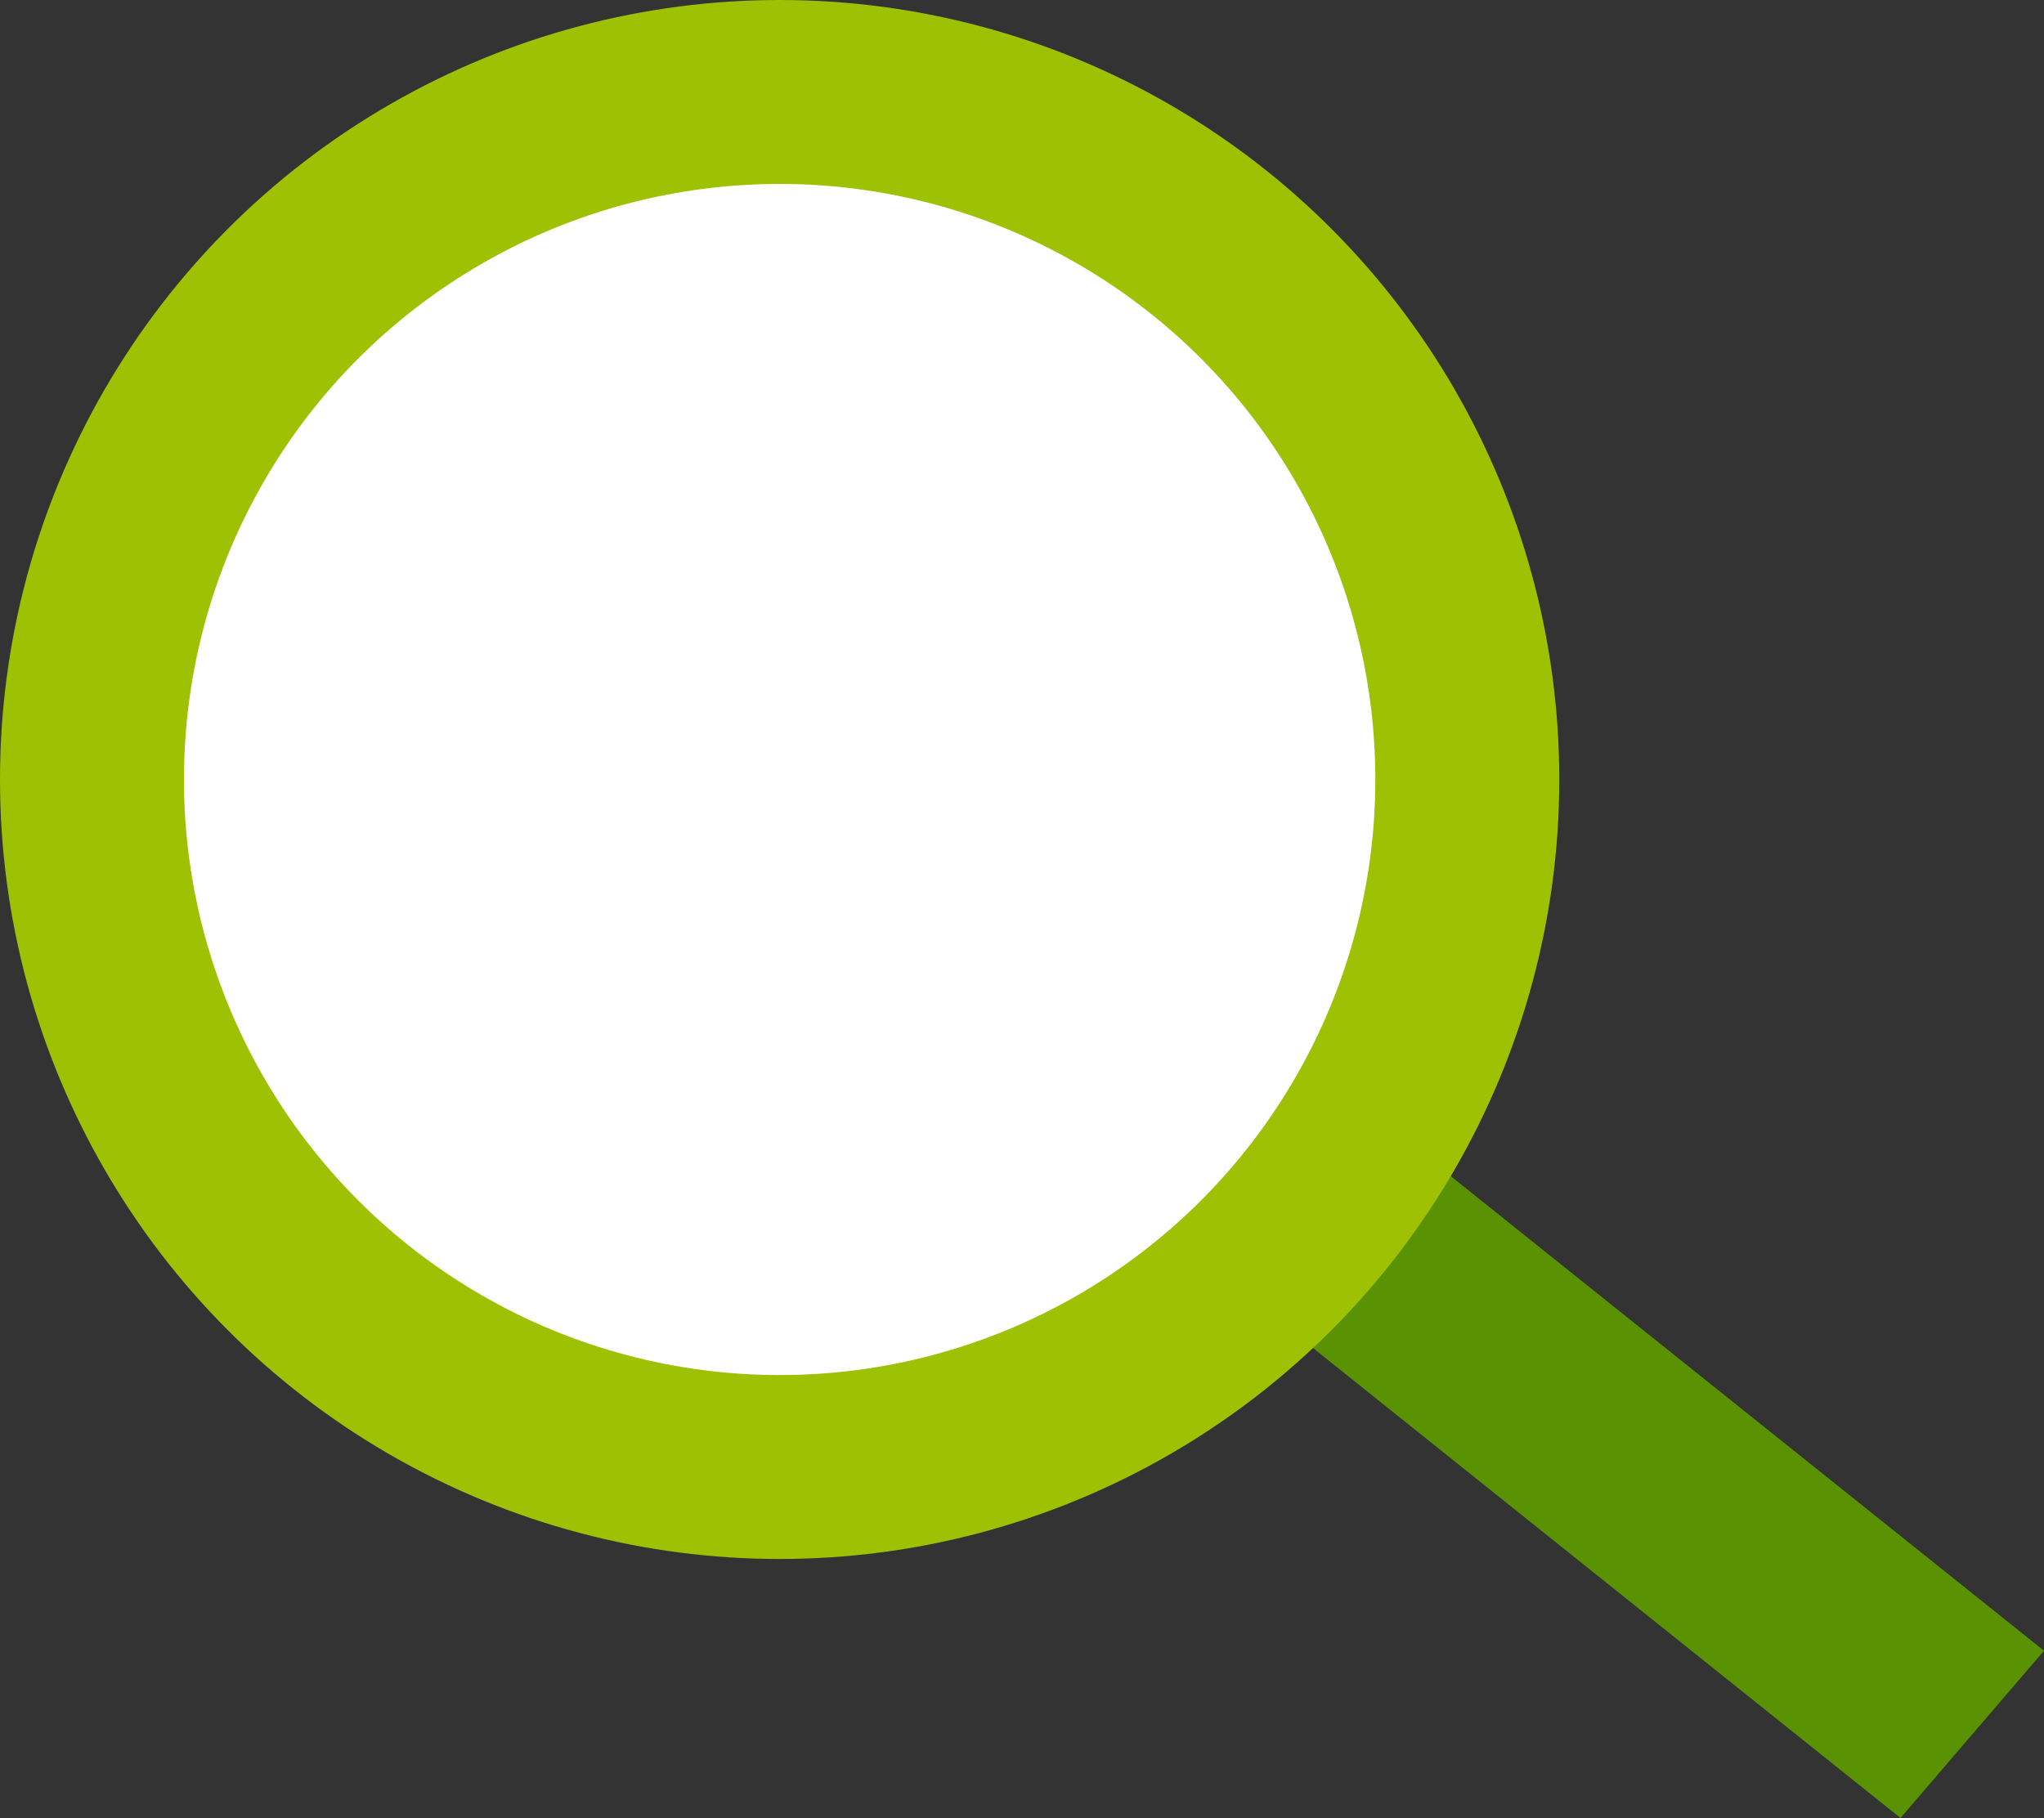
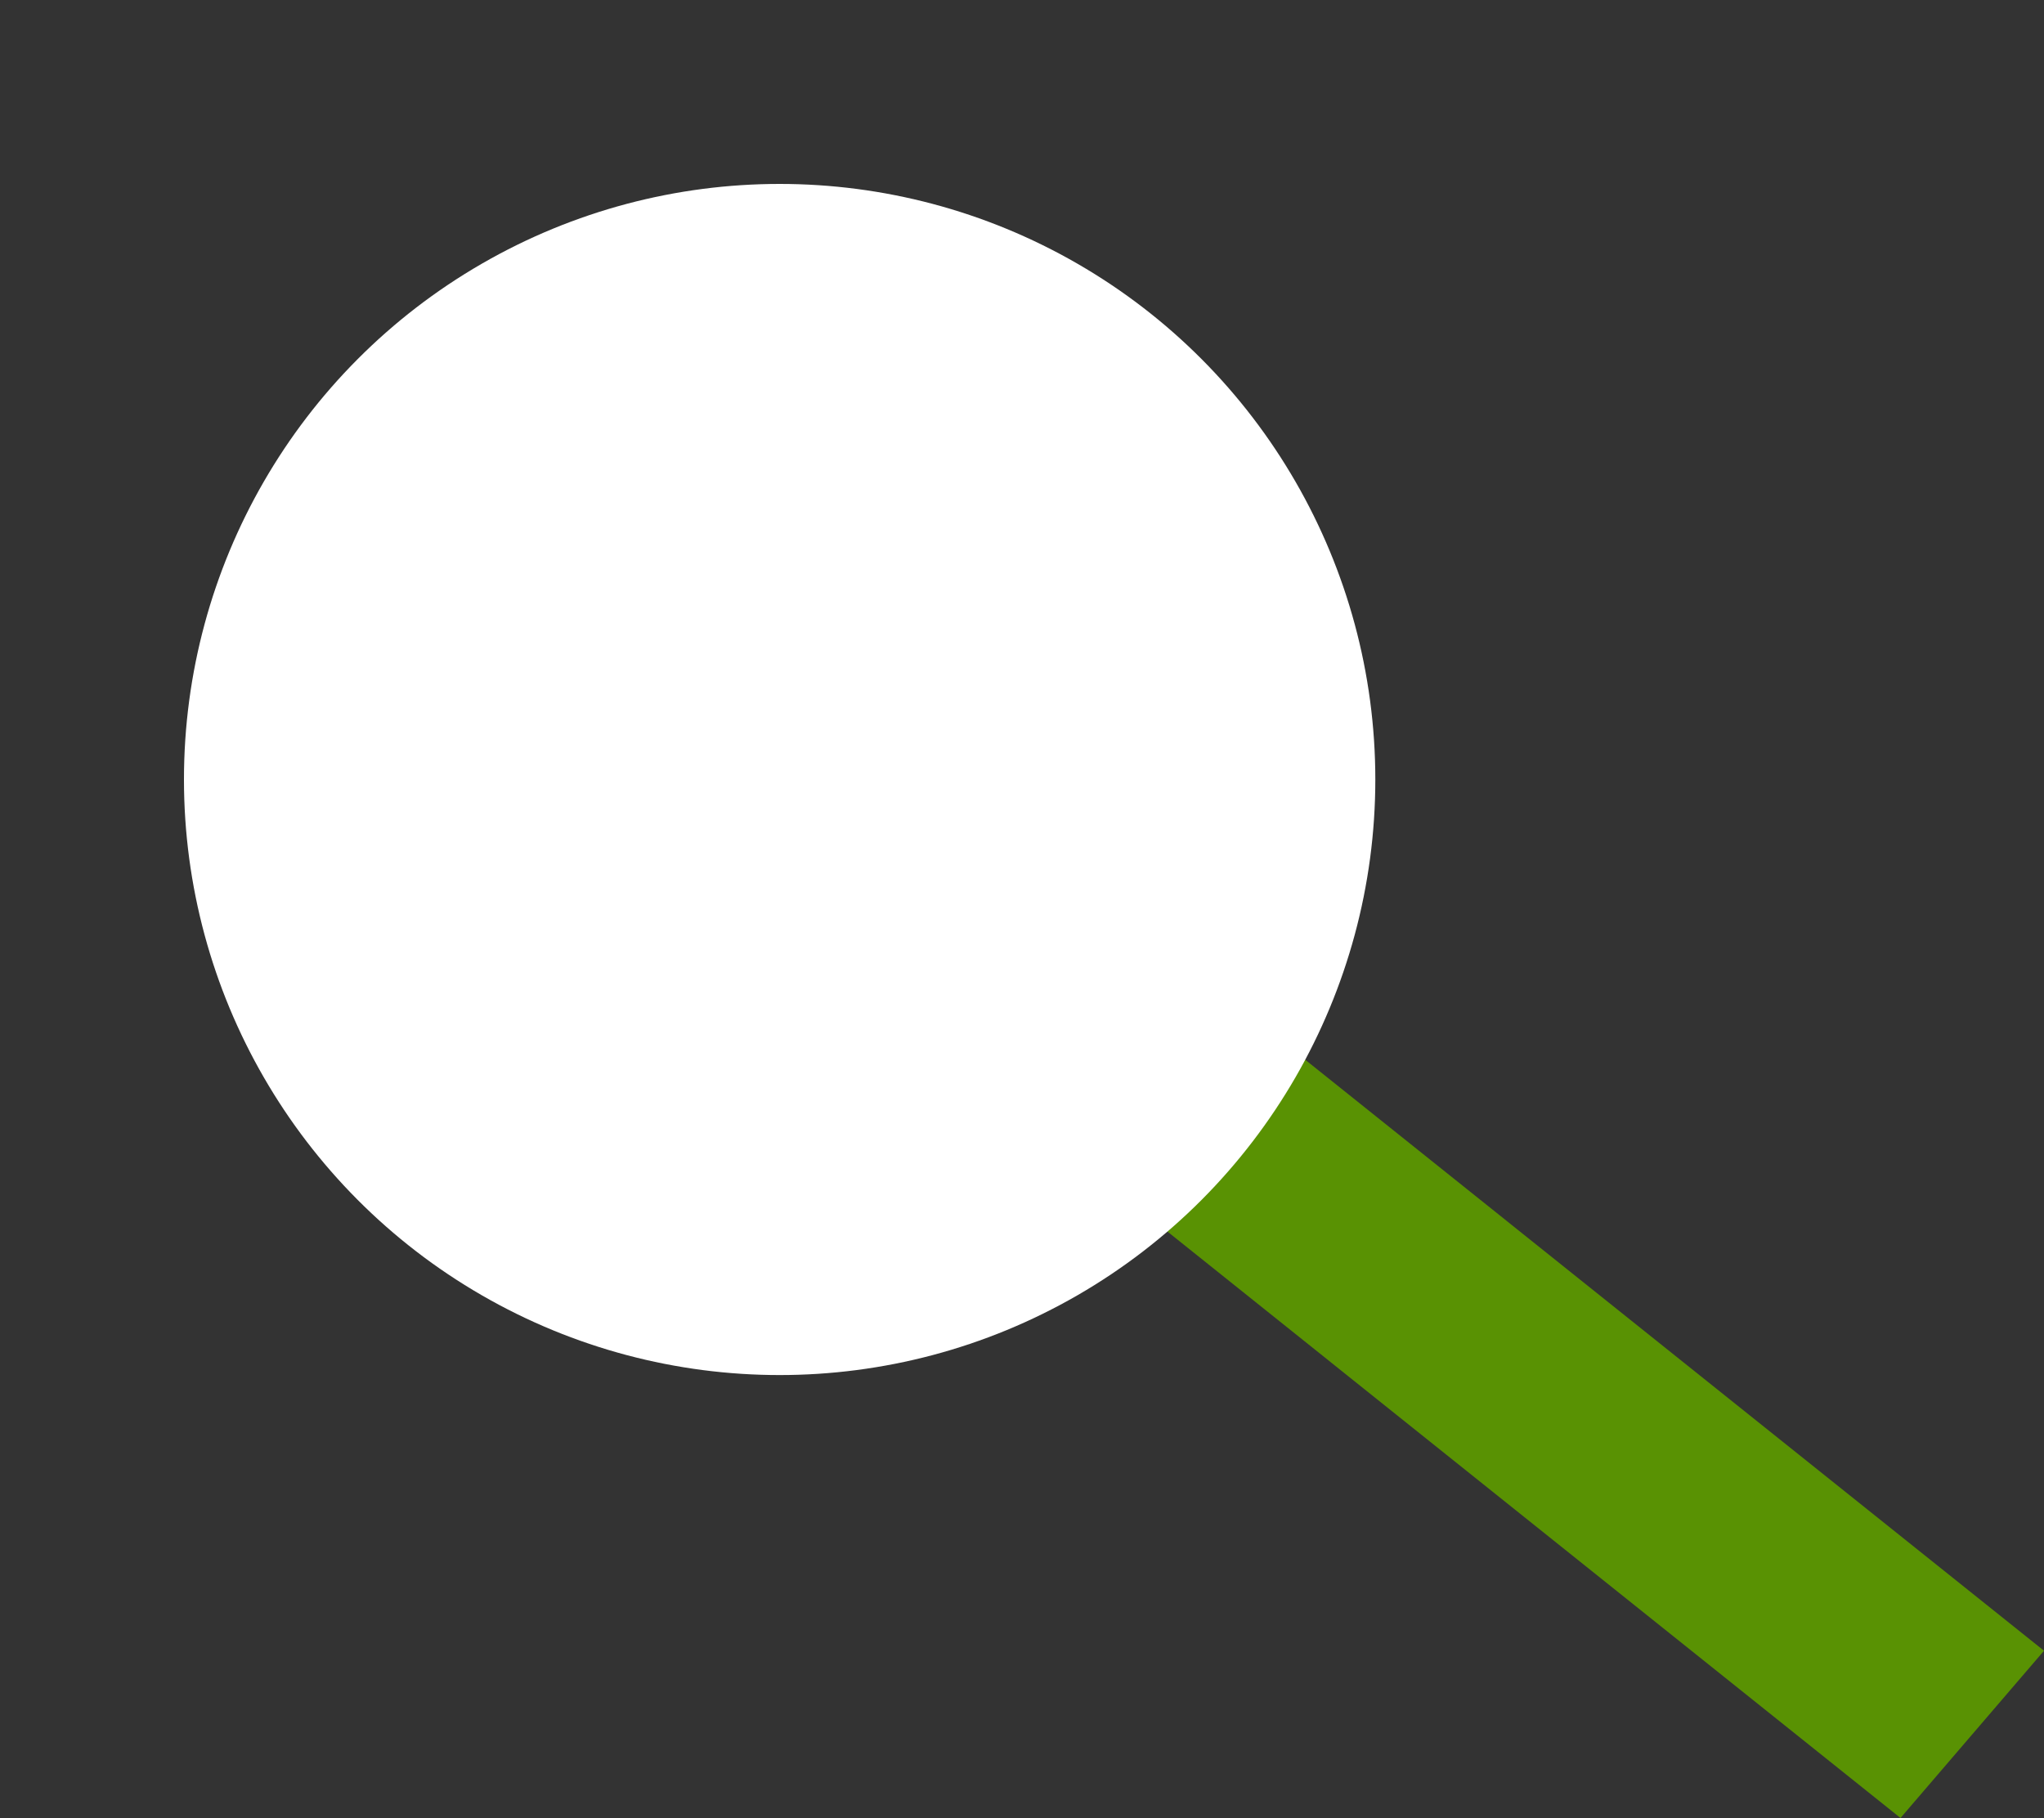
<svg xmlns="http://www.w3.org/2000/svg" id="_レイヤー_2" data-name="レイヤー_2" viewBox="0 0 49 43.59">
  <rect x="0" y="0" width="49" height="43.59" fill="#333333" stroke="none" />
  <g id="_デザイン" data-name="デザイン">
    <g id="Group_6487">
      <path id="Path_4695" d="M49,39.58l-25.86-20.69-3.44,4.01,25.86,20.69,3.44-4.01Z" fill="#599203" />
-       <circle id="Ellipse_477" cx="18.69" cy="18.69" r="18.69" fill="#9ec103" />
      <circle id="Ellipse_478" cx="18.69" cy="18.69" r="14.28" fill="#fff" />
    </g>
  </g>
</svg>